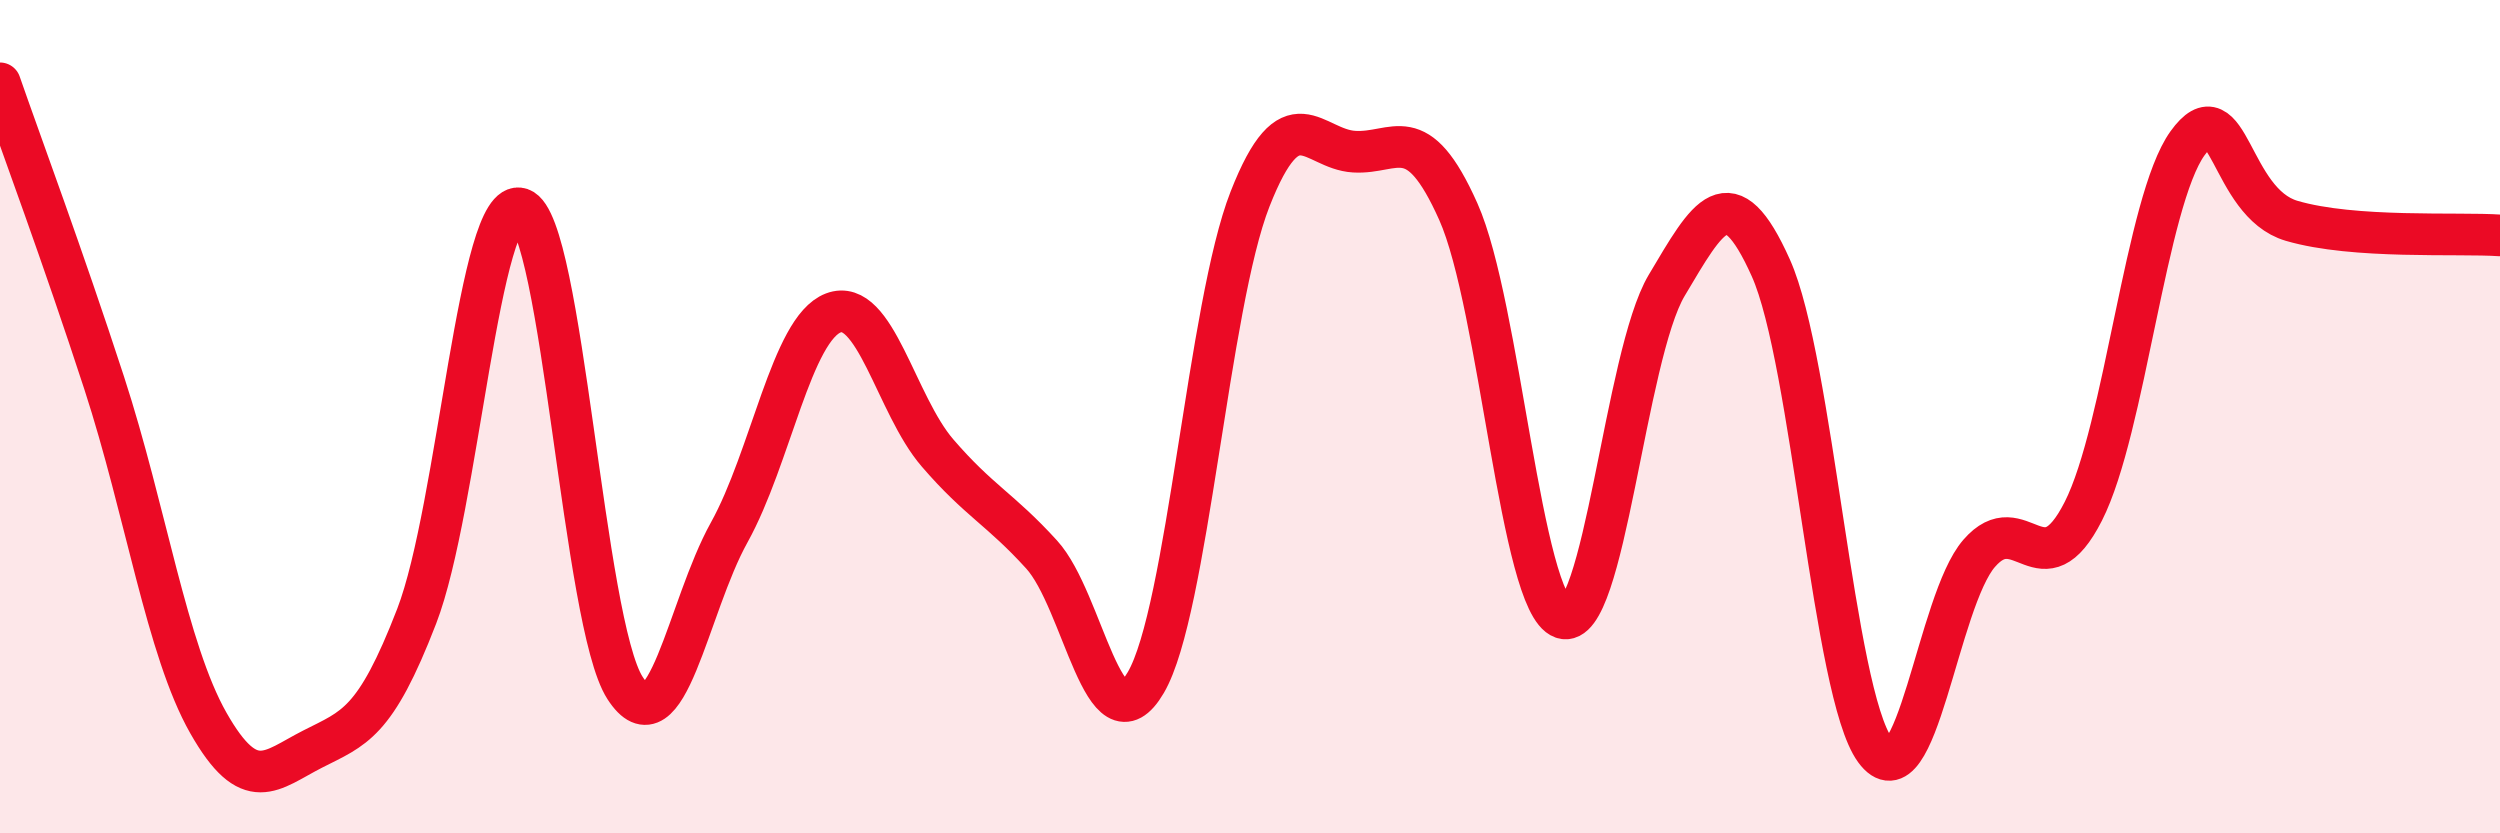
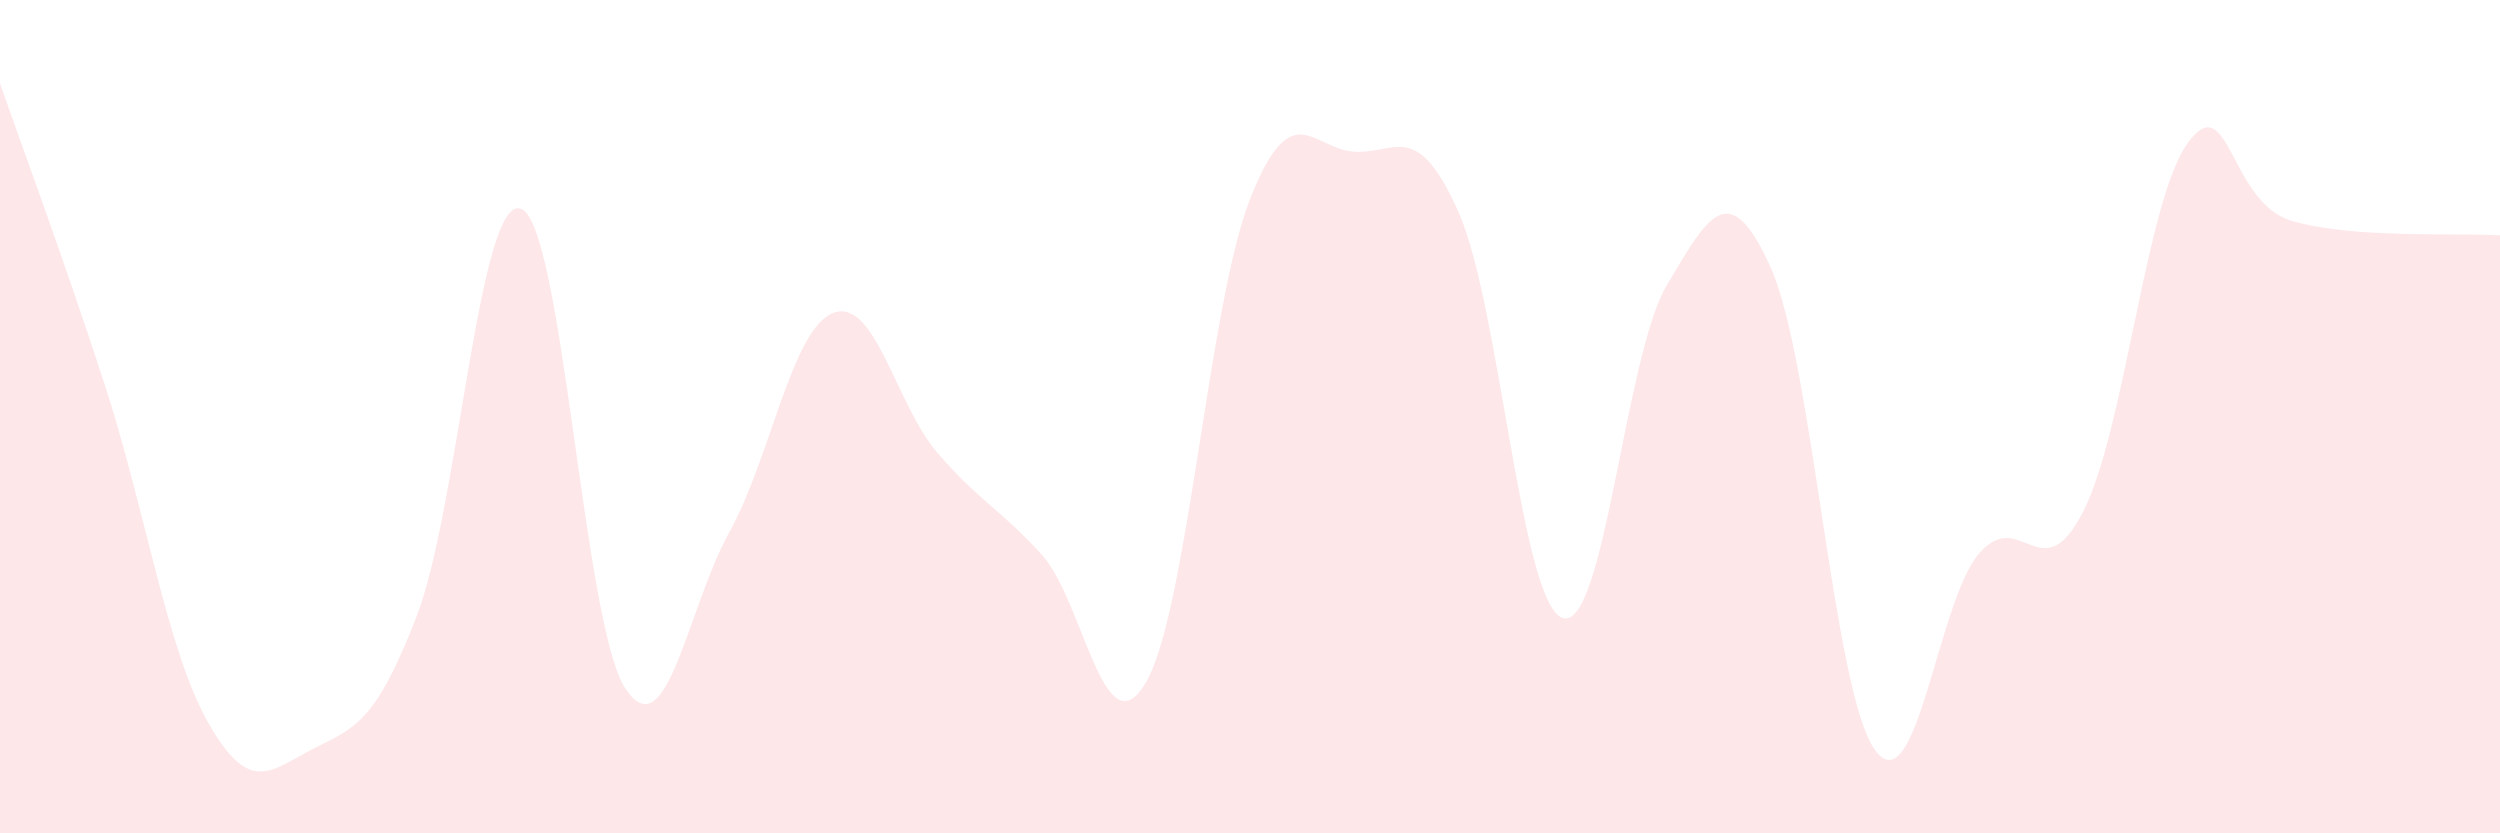
<svg xmlns="http://www.w3.org/2000/svg" width="60" height="20" viewBox="0 0 60 20">
  <path d="M 0,2 C 0.5,3.44 1.5,6.12 2.5,9.19 C 3.5,12.26 4,15.59 5,17.35 C 6,19.11 6.5,18.49 7.5,17.98 C 8.5,17.47 9,17.38 10,14.79 C 11,12.2 11.5,4.67 12.5,5.01 C 13.5,5.35 14,14.96 15,16.51 C 16,18.06 16.5,14.58 17.5,12.78 C 18.5,10.98 19,7.89 20,7.51 C 21,7.13 21.5,9.71 22.5,10.87 C 23.5,12.03 24,12.21 25,13.31 C 26,14.41 26.5,18.09 27.5,16.38 C 28.5,14.67 29,7.33 30,4.78 C 31,2.23 31.5,3.58 32.5,3.64 C 33.5,3.7 34,2.84 35,5.08 C 36,7.32 36.5,14.48 37.5,14.83 C 38.5,15.18 39,8.53 40,6.85 C 41,5.17 41.5,4.2 42.5,6.43 C 43.5,8.66 44,16.63 45,18 C 46,19.37 46.5,14.43 47.5,13.28 C 48.5,12.13 49,14.24 50,12.27 C 51,10.3 51.5,4.83 52.5,3.44 C 53.5,2.05 53.5,4.86 55,5.3 C 56.5,5.74 59,5.58 60,5.65L60 20L0 20Z" fill="#EB0A25" opacity="0.1" stroke-linecap="round" stroke-linejoin="round" />
-   <path d="M 0,2 C 0.5,3.44 1.5,6.12 2.5,9.19 C 3.5,12.26 4,15.59 5,17.35 C 6,19.11 6.5,18.49 7.5,17.98 C 8.5,17.47 9,17.38 10,14.79 C 11,12.2 11.5,4.67 12.5,5.01 C 13.5,5.35 14,14.96 15,16.51 C 16,18.06 16.5,14.58 17.5,12.78 C 18.5,10.98 19,7.89 20,7.51 C 21,7.13 21.5,9.71 22.5,10.87 C 23.5,12.03 24,12.21 25,13.31 C 26,14.41 26.5,18.09 27.5,16.38 C 28.5,14.67 29,7.33 30,4.78 C 31,2.23 31.5,3.58 32.5,3.64 C 33.5,3.7 34,2.84 35,5.08 C 36,7.32 36.5,14.48 37.5,14.83 C 38.5,15.18 39,8.53 40,6.85 C 41,5.17 41.5,4.2 42.5,6.43 C 43.5,8.66 44,16.63 45,18 C 46,19.37 46.5,14.43 47.5,13.28 C 48.5,12.13 49,14.24 50,12.27 C 51,10.3 51.5,4.83 52.5,3.44 C 53.5,2.05 53.5,4.86 55,5.3 C 56.5,5.74 59,5.58 60,5.65" stroke="#EB0A25" stroke-width="1" fill="none" stroke-linecap="round" stroke-linejoin="round" />
</svg>